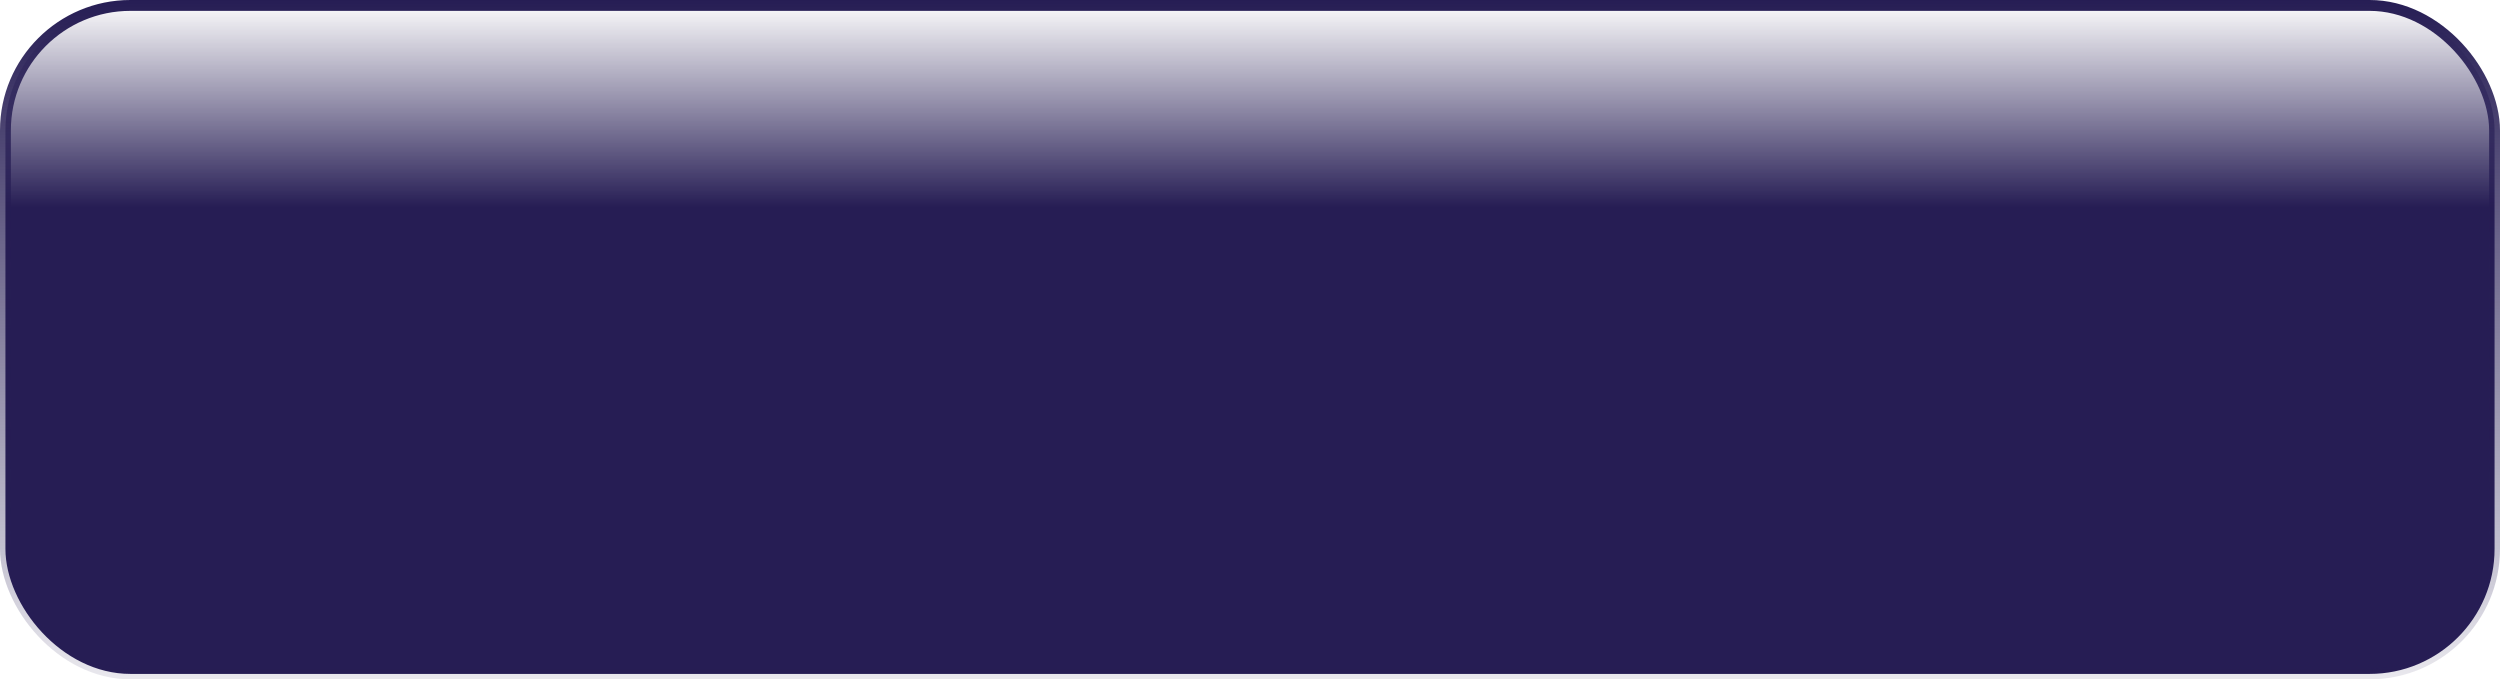
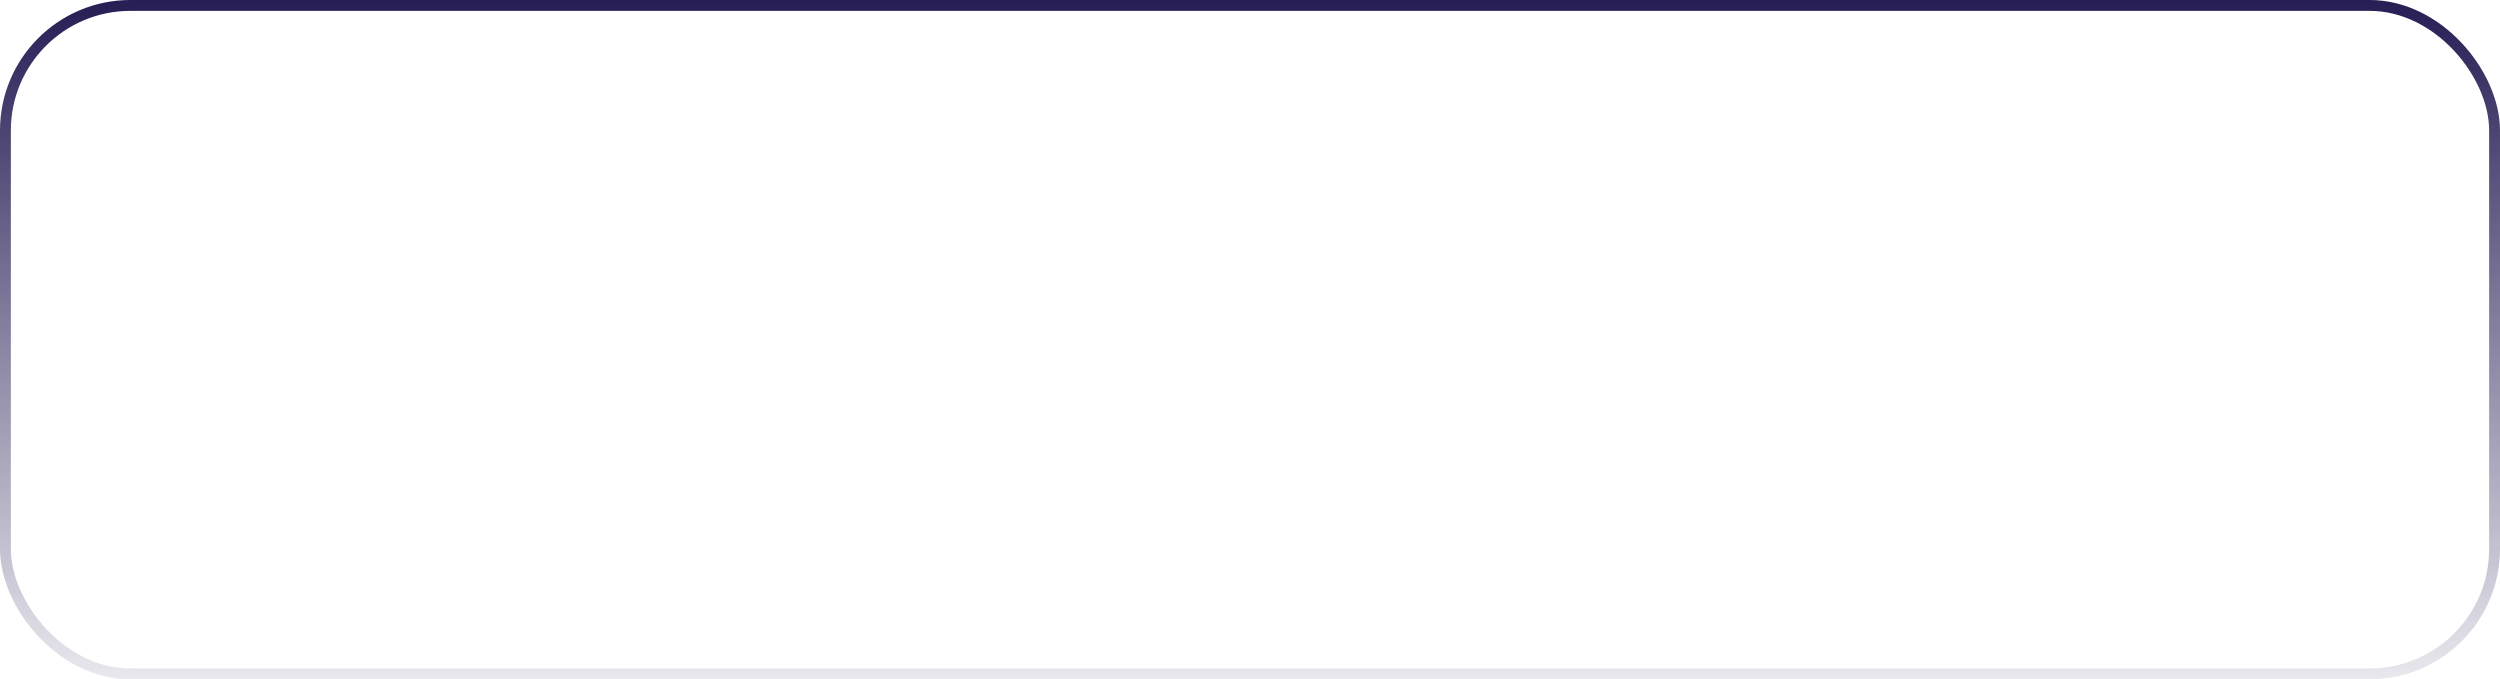
<svg xmlns="http://www.w3.org/2000/svg" width="460" height="125" viewBox="0 0 460 125" fill="none">
-   <rect x="1" y="1" width="458" height="123" rx="23" fill="url(#paint0_linear_2036_4933)" />
  <rect x="1" y="1" width="458" height="123" rx="23" stroke="url(#paint1_linear_2036_4933)" stroke-width="2" />
  <defs>
    <linearGradient id="paint0_linear_2036_4933" x1="230" y1="0" x2="230" y2="125" gradientUnits="userSpaceOnUse">
      <stop stop-color="#261D54" stop-opacity="0" />
      <stop offset="0.305" stop-color="#261D54" />
    </linearGradient>
    <linearGradient id="paint1_linear_2036_4933" x1="230" y1="0" x2="230" y2="125" gradientUnits="userSpaceOnUse">
      <stop stop-color="#261D54" />
      <stop offset="1" stop-color="#261D54" stop-opacity="0.1" />
    </linearGradient>
  </defs>
</svg>